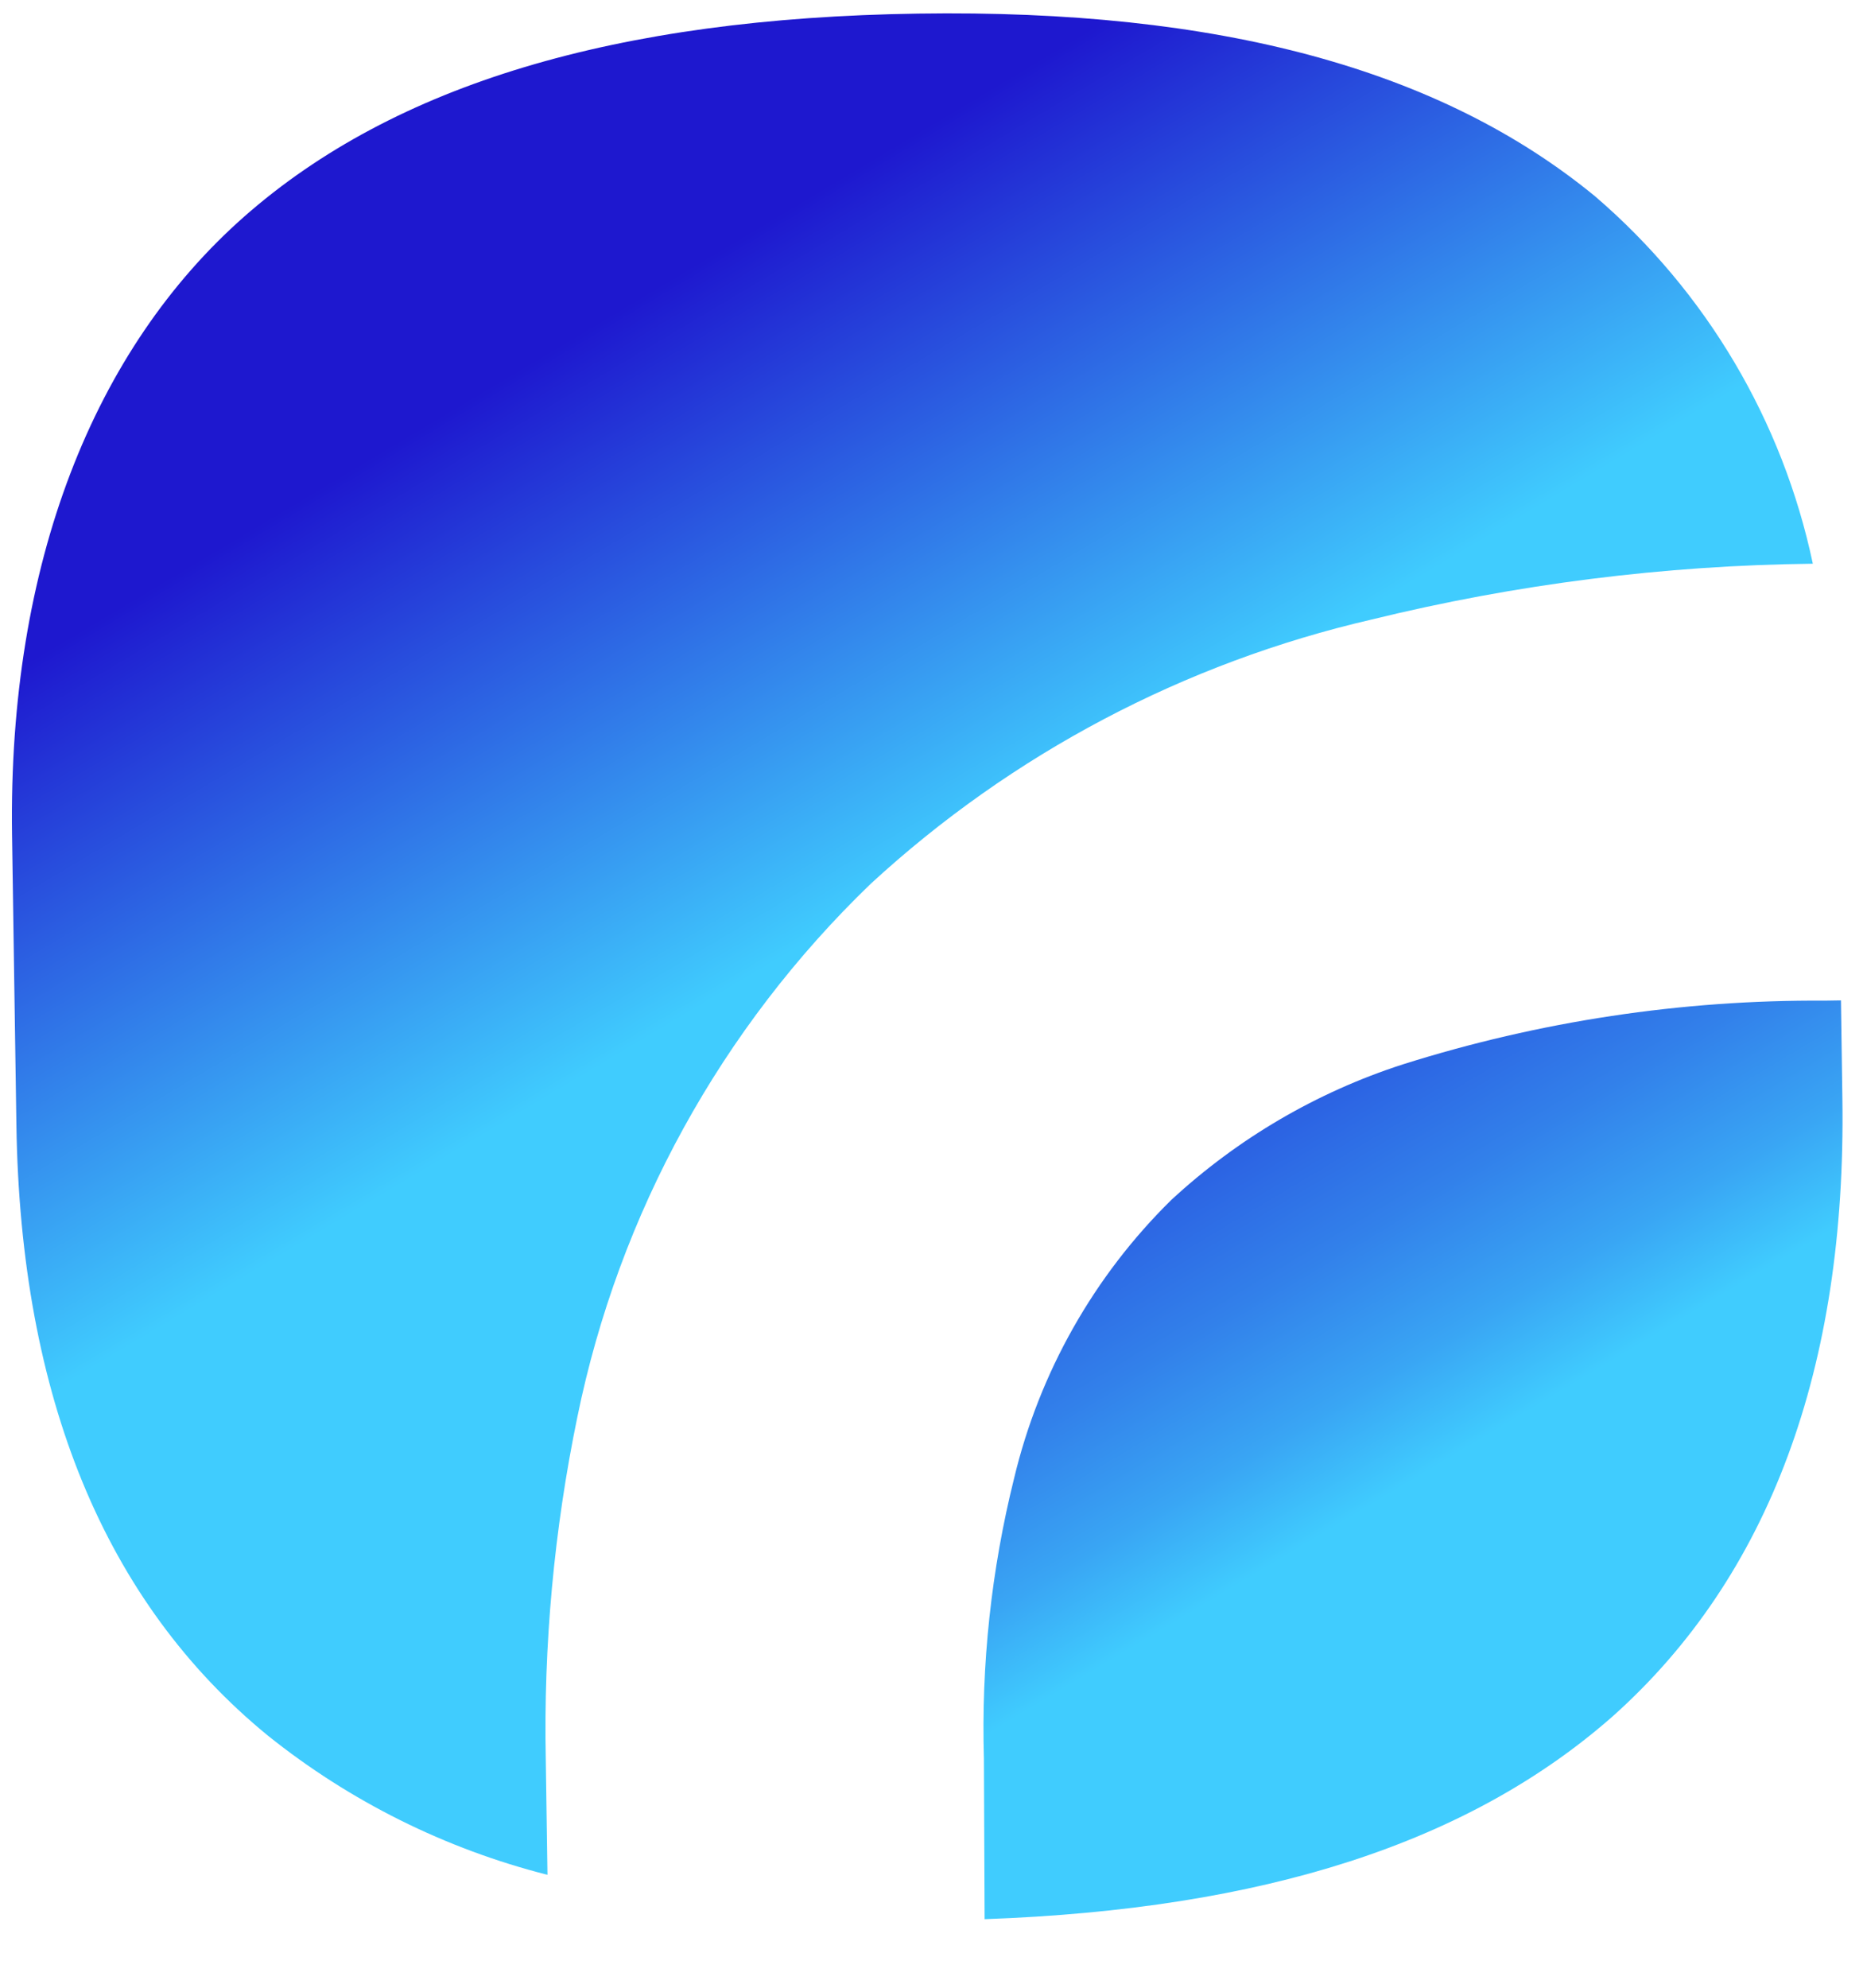
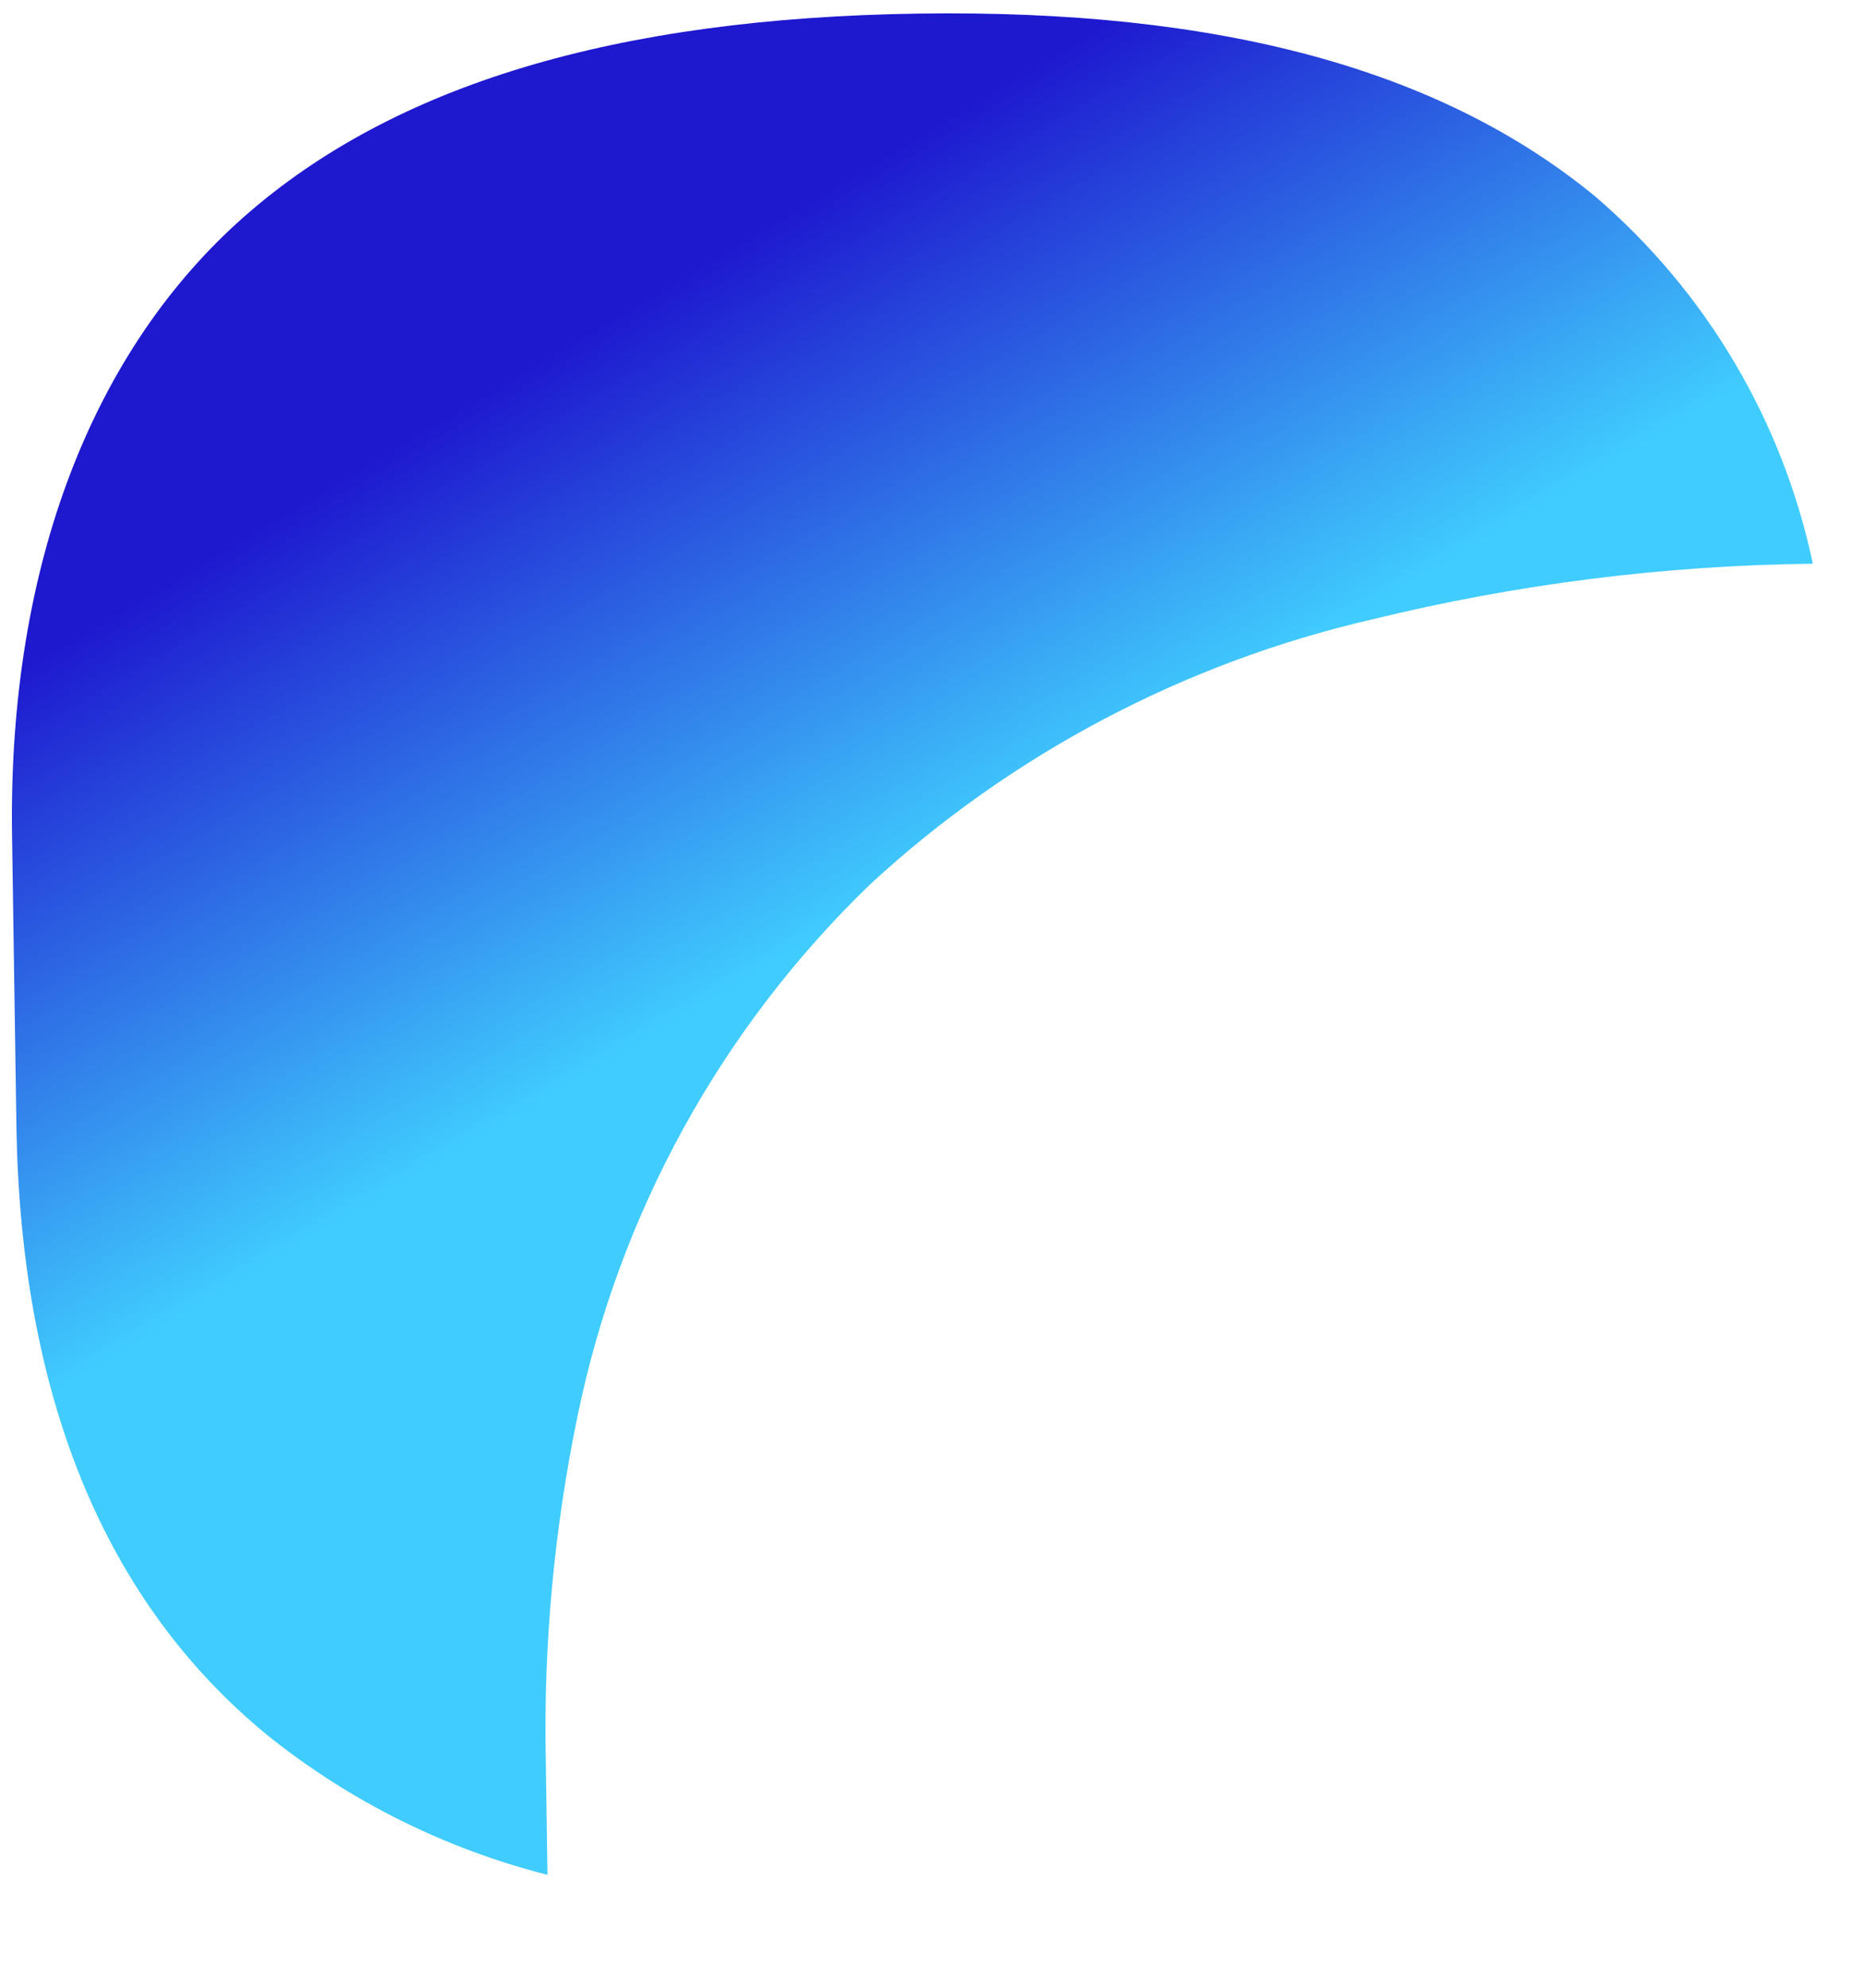
<svg xmlns="http://www.w3.org/2000/svg" width="30" height="32" viewBox="0 0 30 32" fill="none">
-   <path d="M15.855 30.896C20.353 30.736 23.655 29.669 25.972 27.628C28.489 25.38 29.733 22.023 29.668 17.686L29.645 16.105L29.386 16.109C27.081 16.094 24.788 16.441 22.59 17.135C21.203 17.583 19.931 18.328 18.861 19.318C17.615 20.543 16.738 22.095 16.331 23.795C15.963 25.272 15.799 26.793 15.844 28.316L15.855 30.896Z" fill="url(#paint0_linear_360_214)" />
  <path d="M8.816 30.182L8.789 28.34C8.751 26.483 8.922 24.627 9.298 22.808C9.967 19.538 11.613 16.547 14.021 14.228C16.294 12.135 19.075 10.669 22.09 9.973C24.415 9.403 26.798 9.102 29.192 9.075C28.706 6.773 27.474 4.694 25.685 3.16C23.196 1.116 19.642 0.146 14.783 0.219C9.923 0.291 6.353 1.358 3.936 3.484C1.519 5.611 0.129 9.066 0.194 13.44L0.264 18.108C0.329 22.49 1.691 25.794 4.31 27.938C5.634 28.999 7.17 29.764 8.816 30.182Z" fill="url(#paint1_linear_360_214)" />
  <defs>
    <linearGradient id="paint0_linear_360_214" x1="10.551" y1="3.091" x2="22.895" y2="23.745" gradientUnits="userSpaceOnUse">
      <stop stop-color="#1E18CF" />
      <stop offset="0.26" stop-color="#1E1BD0" />
      <stop offset="0.41" stop-color="#2023D2" />
      <stop offset="0.53" stop-color="#2331D6" />
      <stop offset="0.64" stop-color="#2745DB" />
      <stop offset="0.74" stop-color="#2B5FE2" />
      <stop offset="0.84" stop-color="#3280EA" />
      <stop offset="0.93" stop-color="#39A5F4" />
      <stop offset="1" stop-color="#40CCFE" />
    </linearGradient>
    <linearGradient id="paint1_linear_360_214" x1="8.976" y1="5.582" x2="14.247" y2="14.434" gradientUnits="userSpaceOnUse">
      <stop stop-color="#1E18CF" />
      <stop offset="1" stop-color="#40CCFE" />
    </linearGradient>
  </defs>
</svg>